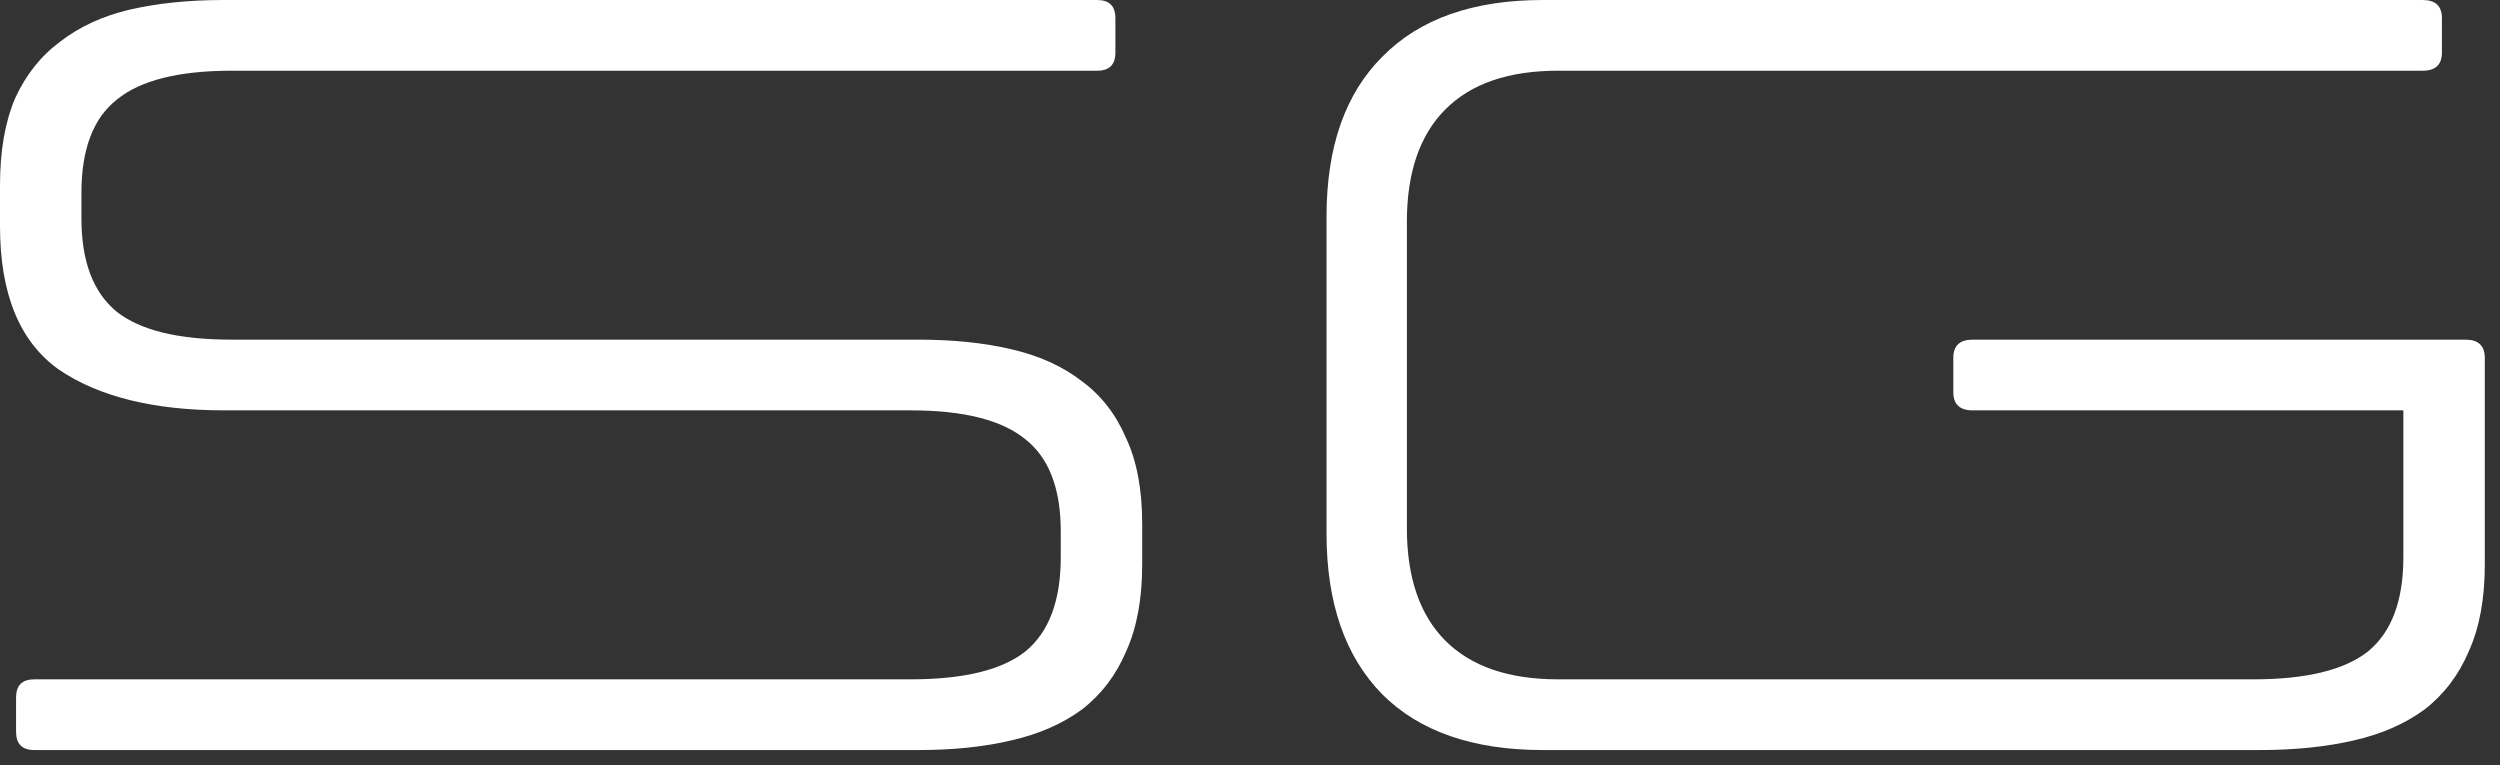
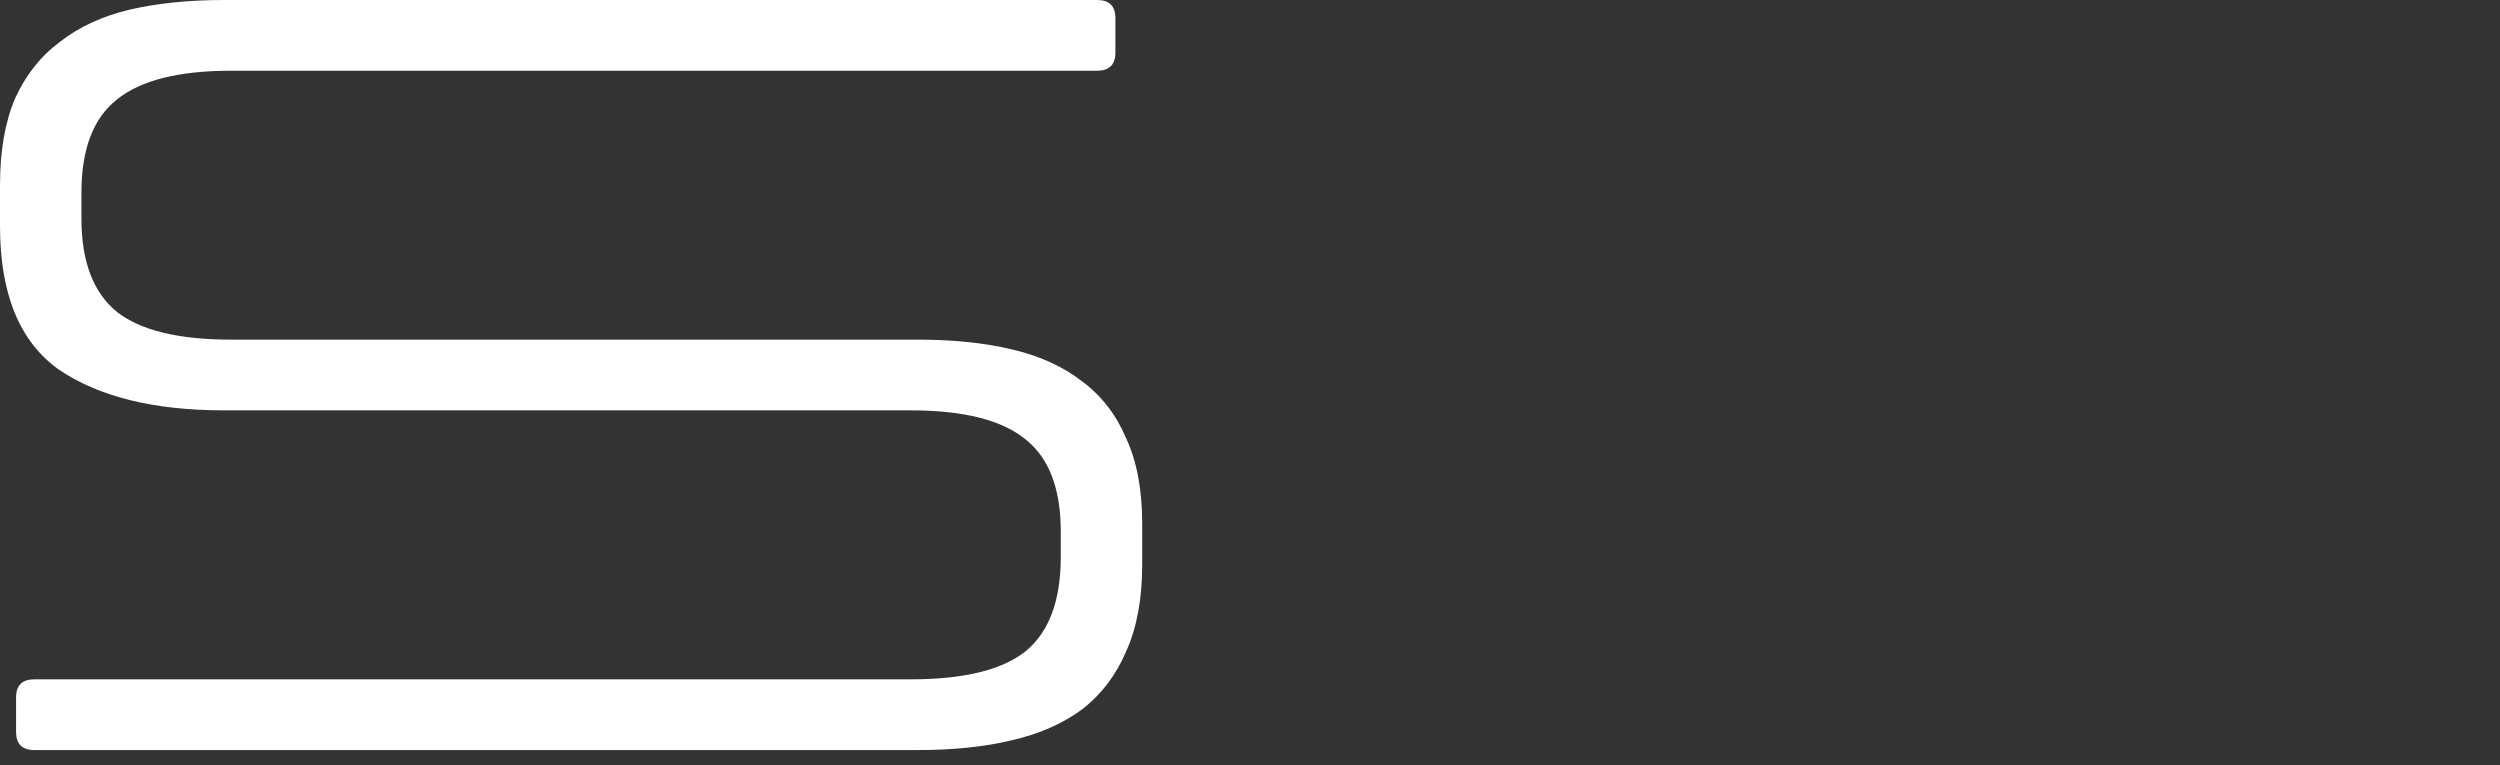
<svg xmlns="http://www.w3.org/2000/svg" width="49" height="15" viewBox="0 0 49 15" fill="none">
  <rect x="0" y="0" width="49" height="15" fill="#333333" stroke="none" />
-   <path d="M48.702 11.067C48.702 11.739 48.597 12.306 48.387 12.768C48.191 13.23 47.904 13.608 47.526 13.902C47.148 14.182 46.686 14.386 46.14 14.511C45.594 14.638 44.978 14.701 44.292 14.701H30.242C28.87 14.701 27.82 14.336 27.092 13.608C26.364 12.867 26 11.816 26 10.458V4.242C26 2.884 26.364 1.841 27.092 1.113C27.82 0.371 28.87 0 30.242 0H47.484C47.736 0 47.862 0.119 47.862 0.357V1.029C47.862 1.267 47.736 1.386 47.484 1.386H30.536C29.57 1.386 28.835 1.638 28.331 2.142C27.827 2.646 27.575 3.381 27.575 4.347V10.353C27.575 11.319 27.827 12.055 28.331 12.559C28.835 13.062 29.57 13.315 30.536 13.315H44.166C45.202 13.315 45.951 13.133 46.413 12.768C46.875 12.39 47.106 11.774 47.106 10.92V8.043H38.663C38.411 8.043 38.285 7.924 38.285 7.686V7.014C38.285 6.776 38.411 6.657 38.663 6.657H48.324C48.576 6.657 48.702 6.776 48.702 7.014V11.067Z" fill="white" />
  <path d="M4.536 1.386C3.5 1.386 2.751 1.575 2.289 1.953C1.827 2.317 1.596 2.926 1.596 3.78V4.284C1.596 5.124 1.827 5.733 2.289 6.111C2.751 6.475 3.5 6.657 4.536 6.657H17.998C18.684 6.657 19.293 6.72 19.825 6.846C20.371 6.972 20.833 7.182 21.211 7.476C21.589 7.756 21.876 8.127 22.072 8.589C22.282 9.037 22.387 9.597 22.387 10.269V11.067C22.387 11.739 22.282 12.306 22.072 12.768C21.876 13.23 21.589 13.608 21.211 13.902C20.833 14.182 20.371 14.386 19.825 14.511C19.293 14.638 18.684 14.701 17.998 14.701H0.672C0.434 14.701 0.315 14.582 0.315 14.344V13.671C0.315 13.434 0.434 13.315 0.672 13.315H17.851C18.887 13.315 19.636 13.133 20.098 12.768C20.56 12.39 20.791 11.774 20.791 10.92V10.416C20.791 9.576 20.56 8.974 20.098 8.61C19.636 8.232 18.887 8.043 17.851 8.043H4.389C3.017 8.043 1.939 7.777 1.155 7.245C0.385 6.699 0 5.761 0 4.431V3.633C0 2.961 0.098 2.394 0.294 1.932C0.504 1.47 0.798 1.099 1.176 0.819C1.554 0.525 2.009 0.315 2.541 0.189C3.087 0.063 3.703 0 4.389 0H21.505C21.743 0 21.862 0.119 21.862 0.357V1.029C21.862 1.267 21.743 1.386 21.505 1.386H4.536Z" fill="white" />
</svg>